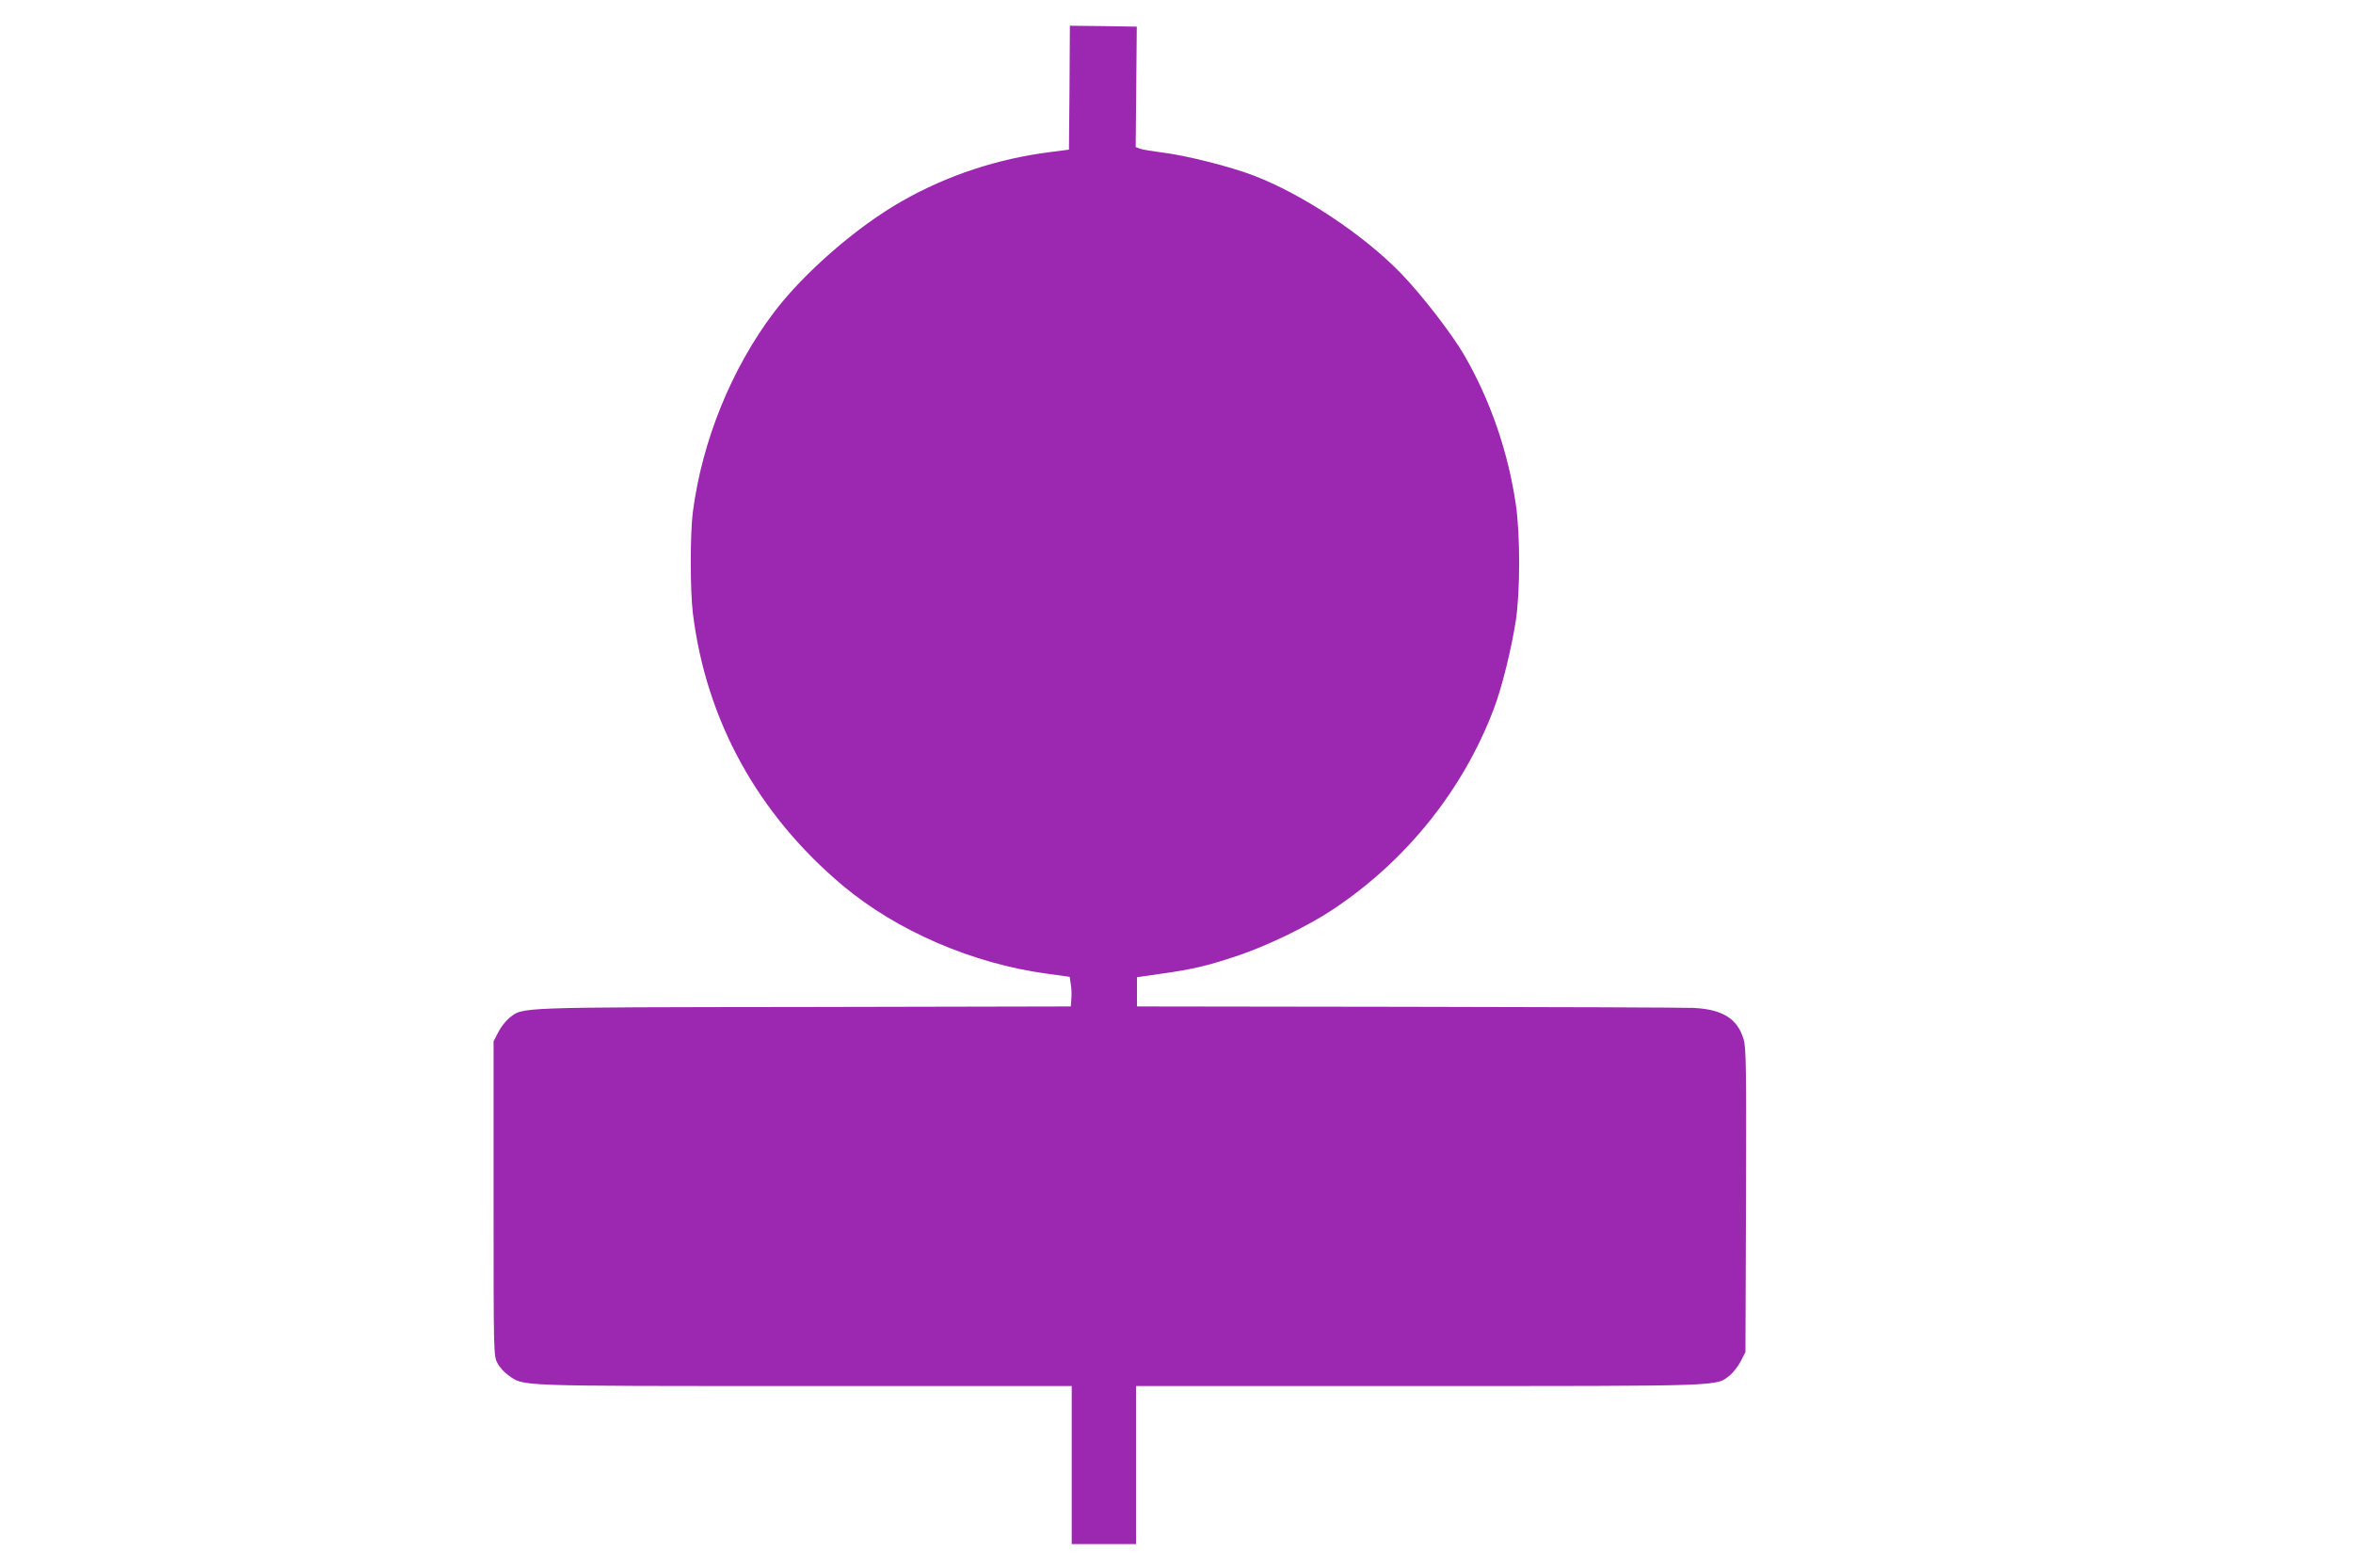
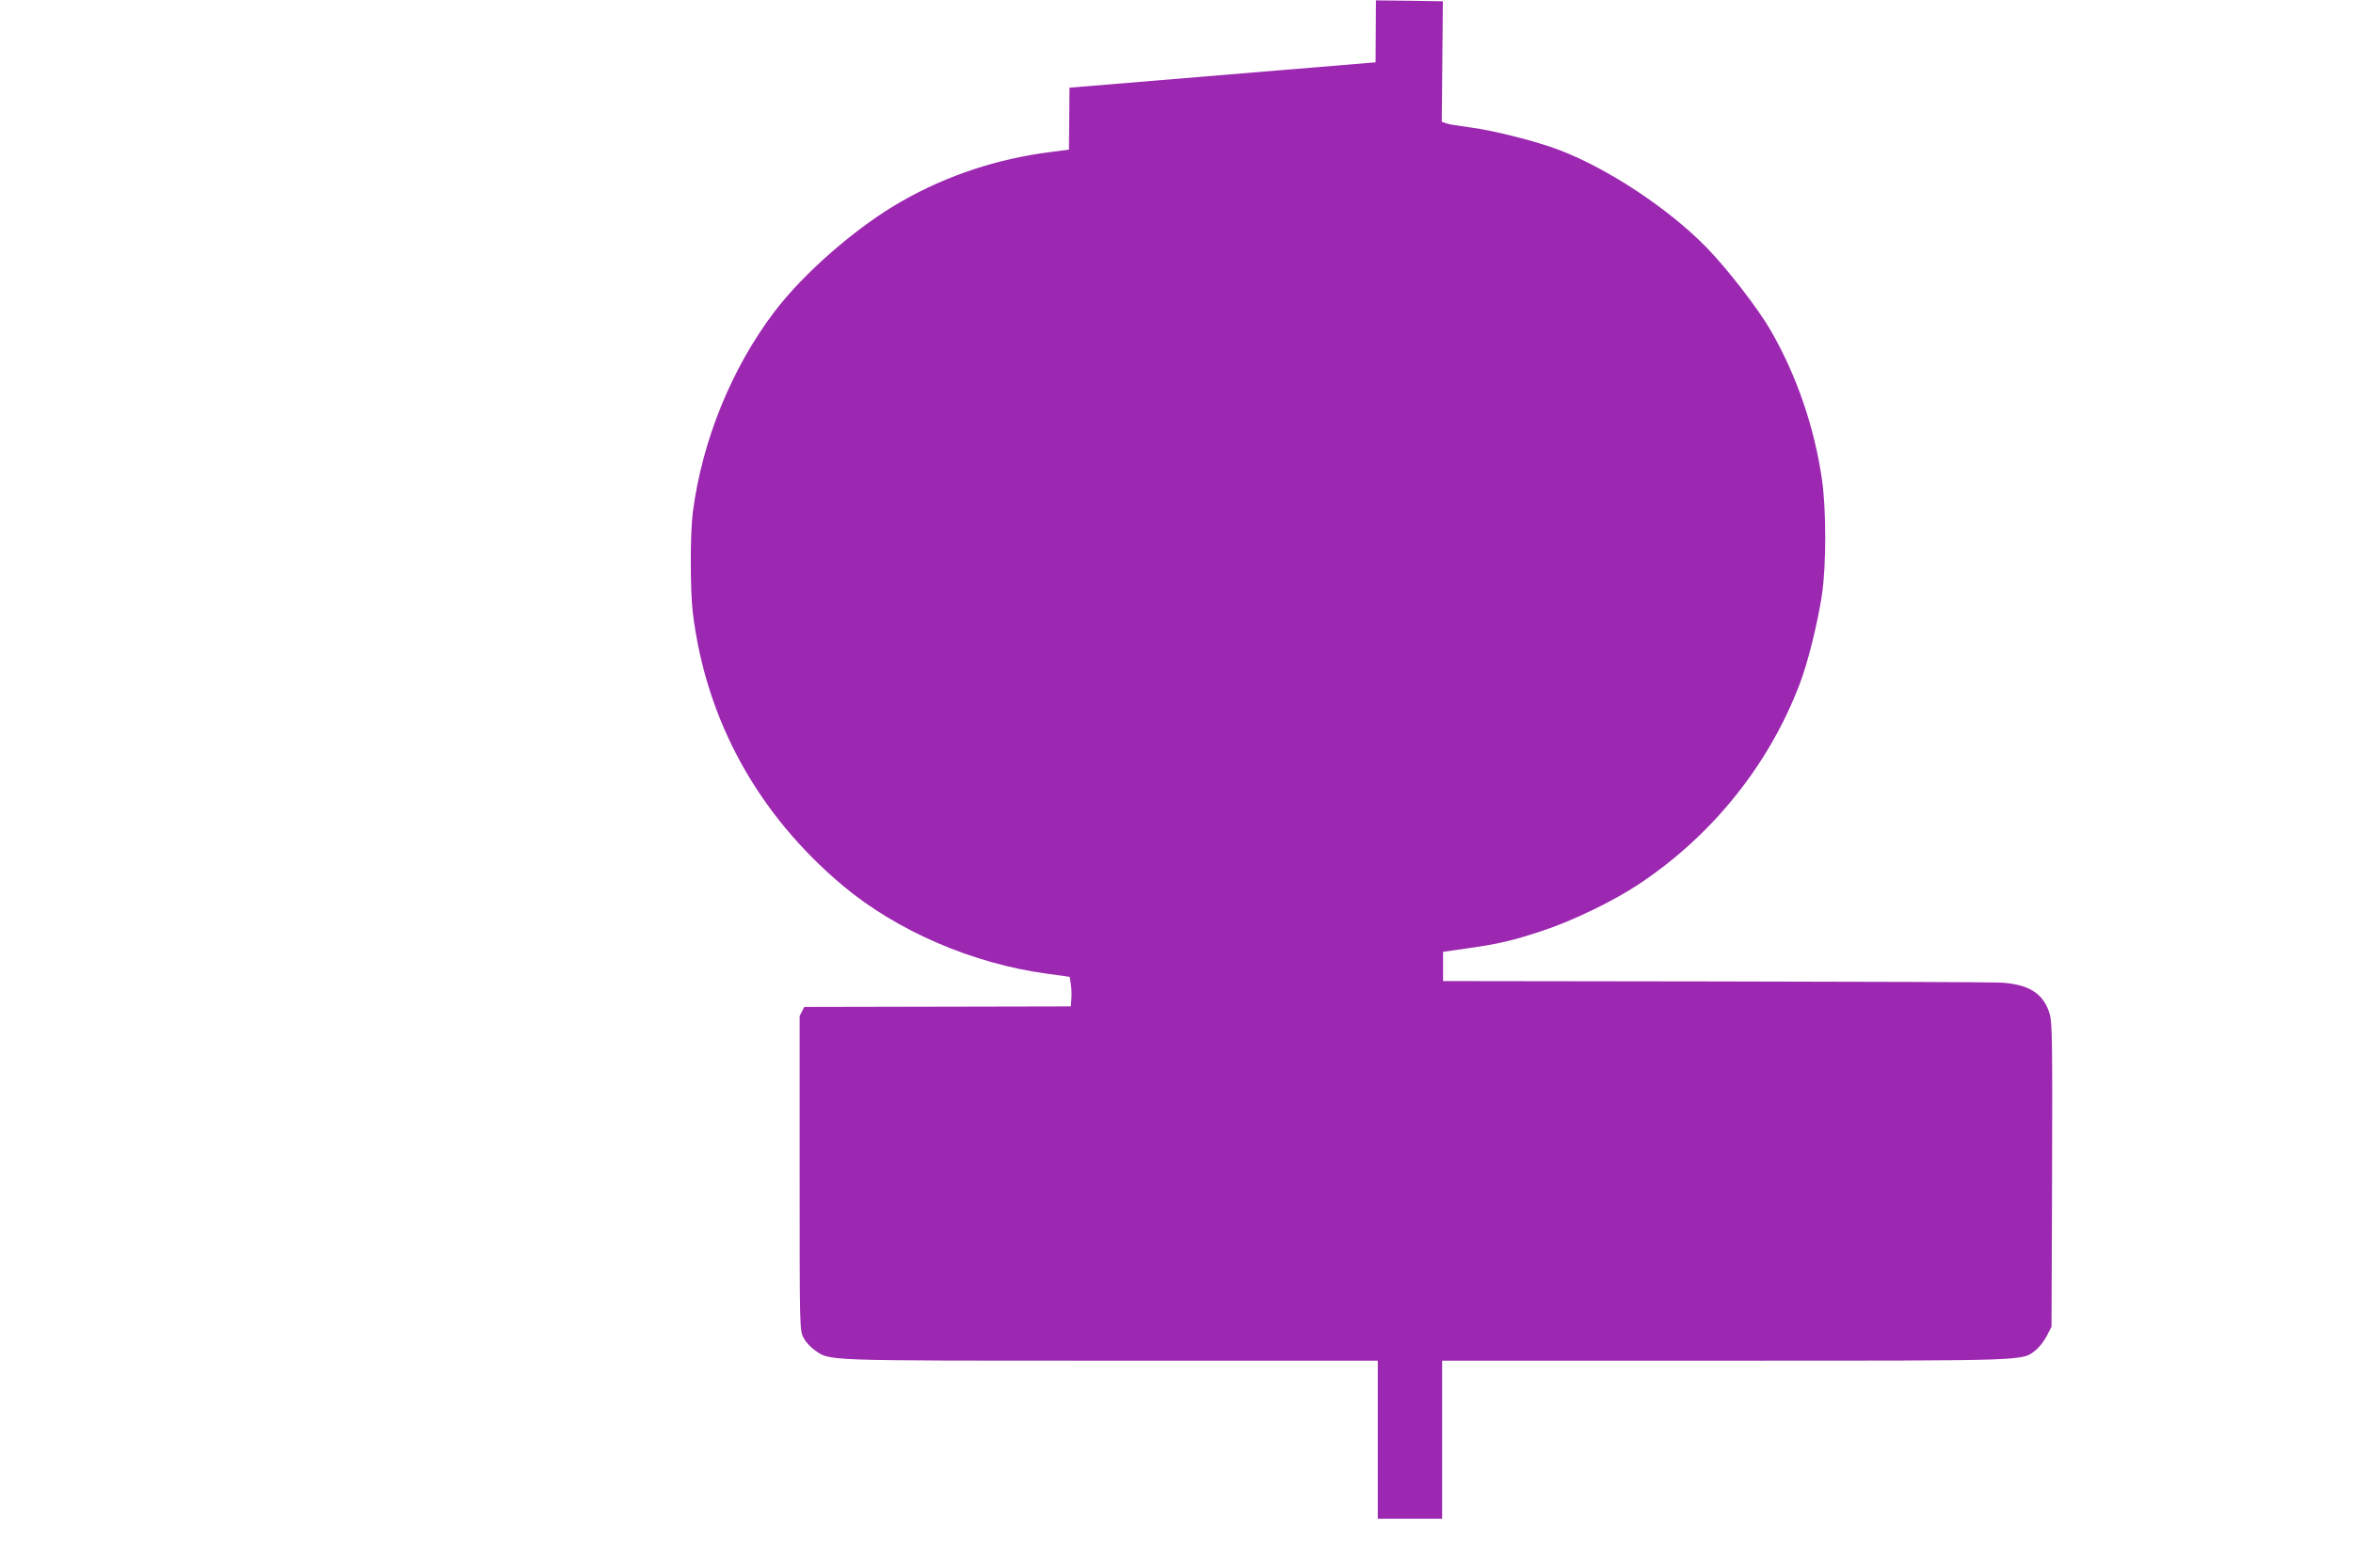
<svg xmlns="http://www.w3.org/2000/svg" version="1.0" width="1280pt" height="853pt" viewBox="0 0 1280 853" preserveAspectRatio="xMidYMid meet">
  <g transform="translate(0,853) scale(0.1,-0.1)" fill="#9c27b0" stroke="none">
-     <path d="M5818 8053 l-3 -337 -100 -13 c-286 -36 -561 -126 -808 -267 -244 -138 -533 -389 -696 -604 -232 -307 -391 -699 -442 -1087 -15 -119 -15 -424 0 -550 72 -584 353 -1094 816 -1483 294 -246 705 -424 1111 -479 l123 -17 6 -41 c4 -22 5 -58 3 -80 l-3 -40 -1450 -3 c-1587 -2 -1529 0 -1605 -60 -19 -16 -46 -50 -60 -78 l-25 -49 0 -855 c0 -848 0 -855 21 -895 11 -22 38 -52 60 -67 86 -60 21 -58 1611 -58 l1453 0 0 -430 0 -430 175 0 175 0 0 430 0 430 1538 0 c1686 0 1615 -2 1692 58 19 16 46 50 60 78 l25 49 3 824 c2 722 1 830 -13 877 -33 113 -116 164 -275 171 -52 2 -754 5 -1560 6 l-1465 2 0 80 0 79 125 18 c174 24 254 43 414 96 162 53 390 163 526 254 398 264 708 649 875 1089 44 113 98 333 121 484 24 162 24 465 0 630 -41 283 -138 566 -279 810 -66 115 -234 333 -347 449 -204 210 -534 429 -800 531 -127 49 -371 110 -495 125 -55 7 -110 16 -123 21 l-24 9 3 328 3 327 -182 3 -182 2 -2 -337z" />
+     <path d="M5818 8053 l-3 -337 -100 -13 c-286 -36 -561 -126 -808 -267 -244 -138 -533 -389 -696 -604 -232 -307 -391 -699 -442 -1087 -15 -119 -15 -424 0 -550 72 -584 353 -1094 816 -1483 294 -246 705 -424 1111 -479 l123 -17 6 -41 c4 -22 5 -58 3 -80 l-3 -40 -1450 -3 l-25 -49 0 -855 c0 -848 0 -855 21 -895 11 -22 38 -52 60 -67 86 -60 21 -58 1611 -58 l1453 0 0 -430 0 -430 175 0 175 0 0 430 0 430 1538 0 c1686 0 1615 -2 1692 58 19 16 46 50 60 78 l25 49 3 824 c2 722 1 830 -13 877 -33 113 -116 164 -275 171 -52 2 -754 5 -1560 6 l-1465 2 0 80 0 79 125 18 c174 24 254 43 414 96 162 53 390 163 526 254 398 264 708 649 875 1089 44 113 98 333 121 484 24 162 24 465 0 630 -41 283 -138 566 -279 810 -66 115 -234 333 -347 449 -204 210 -534 429 -800 531 -127 49 -371 110 -495 125 -55 7 -110 16 -123 21 l-24 9 3 328 3 327 -182 3 -182 2 -2 -337z" />
  </g>
</svg>